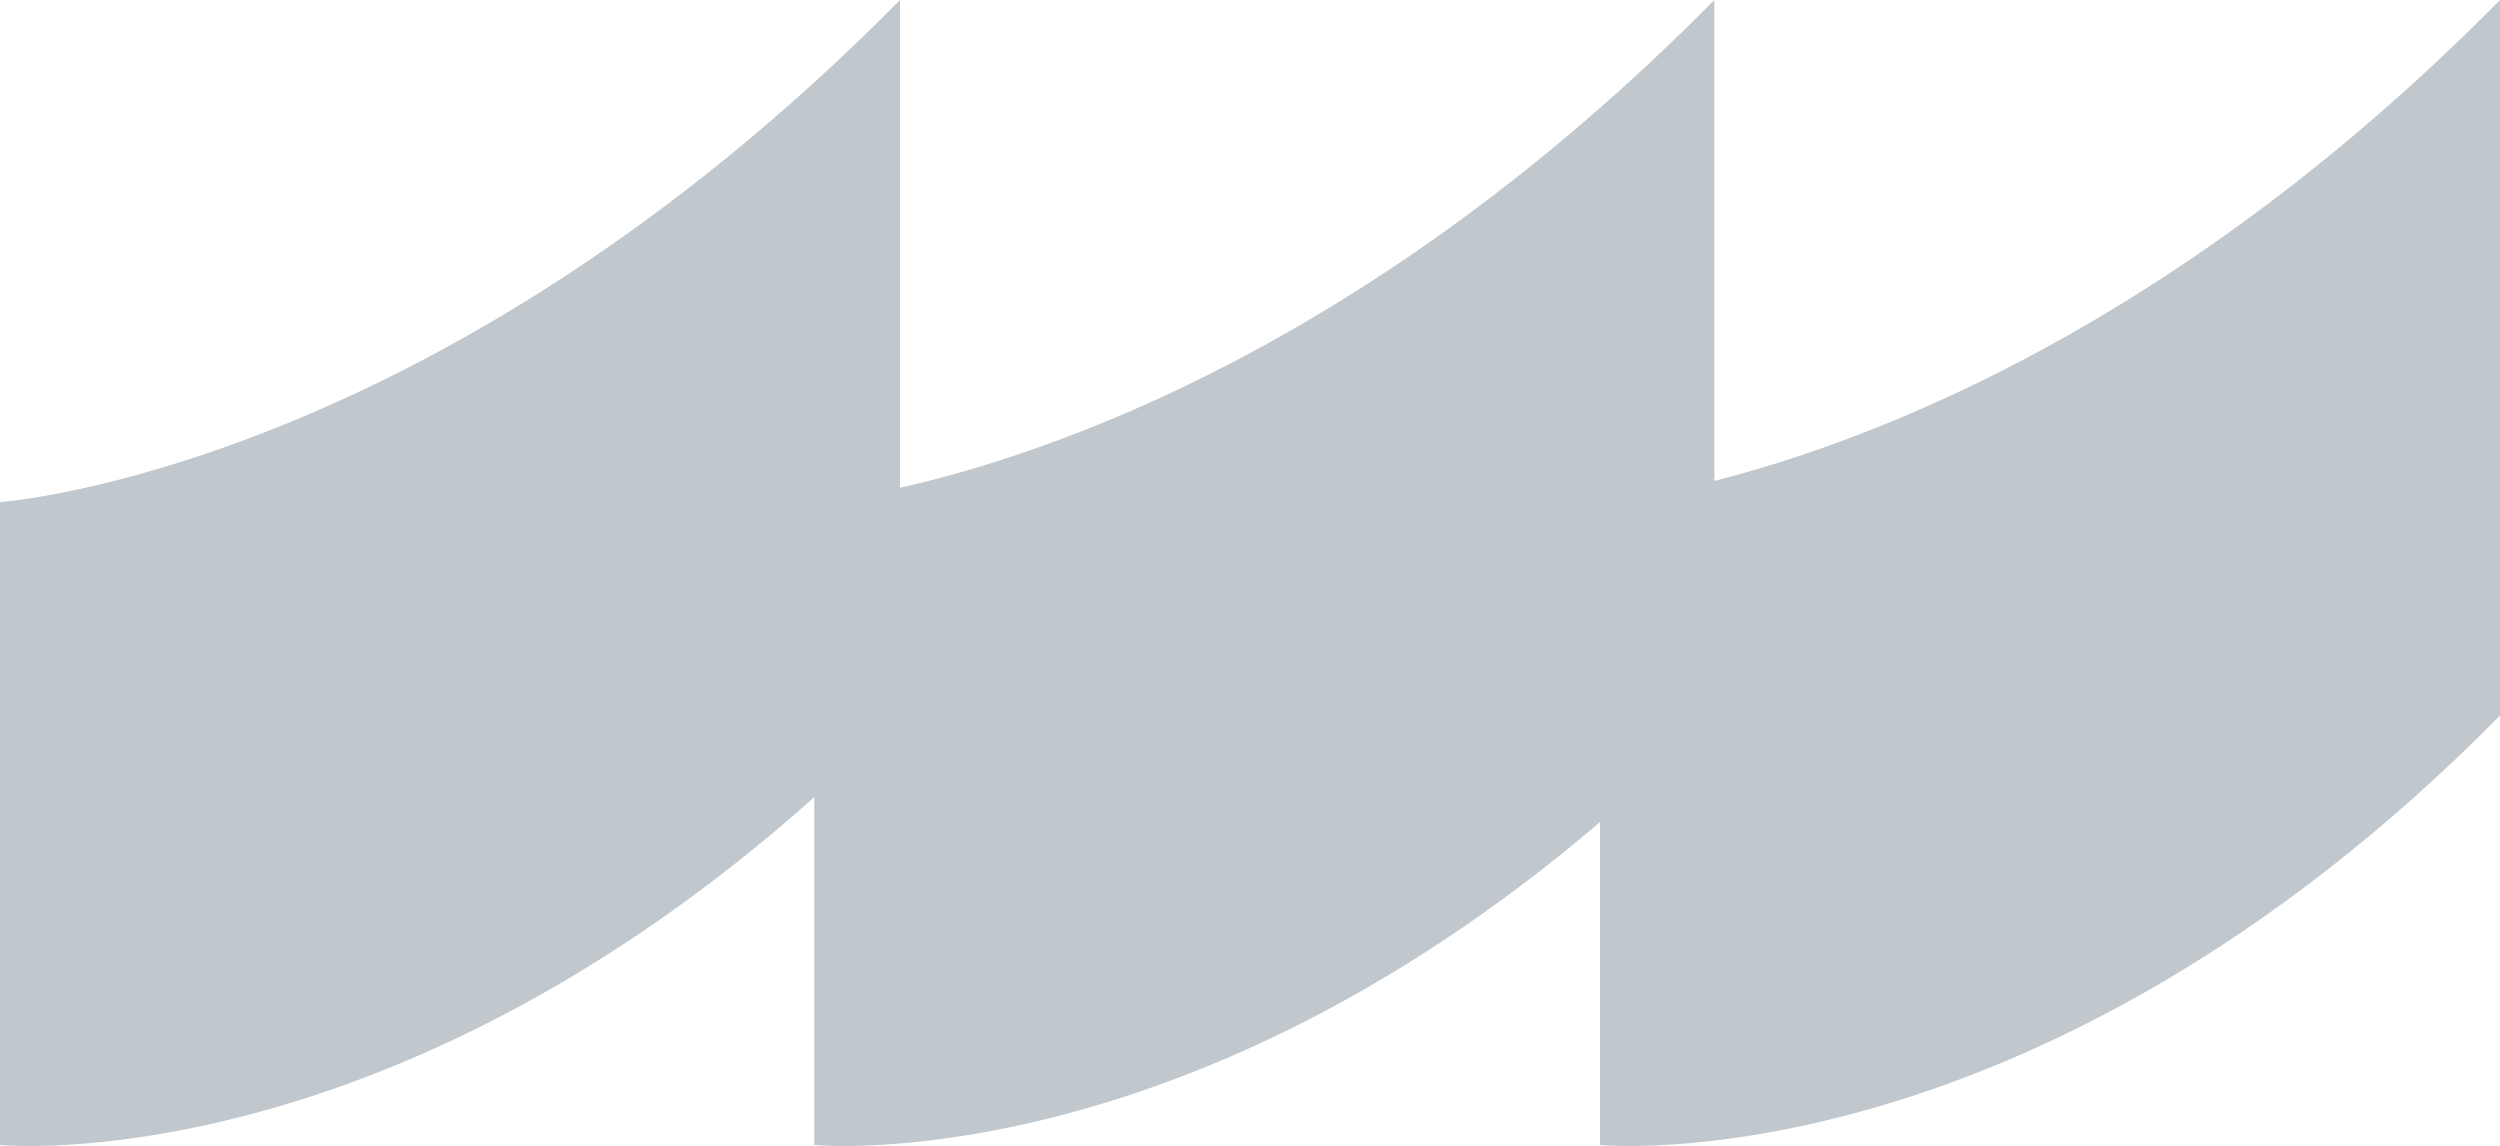
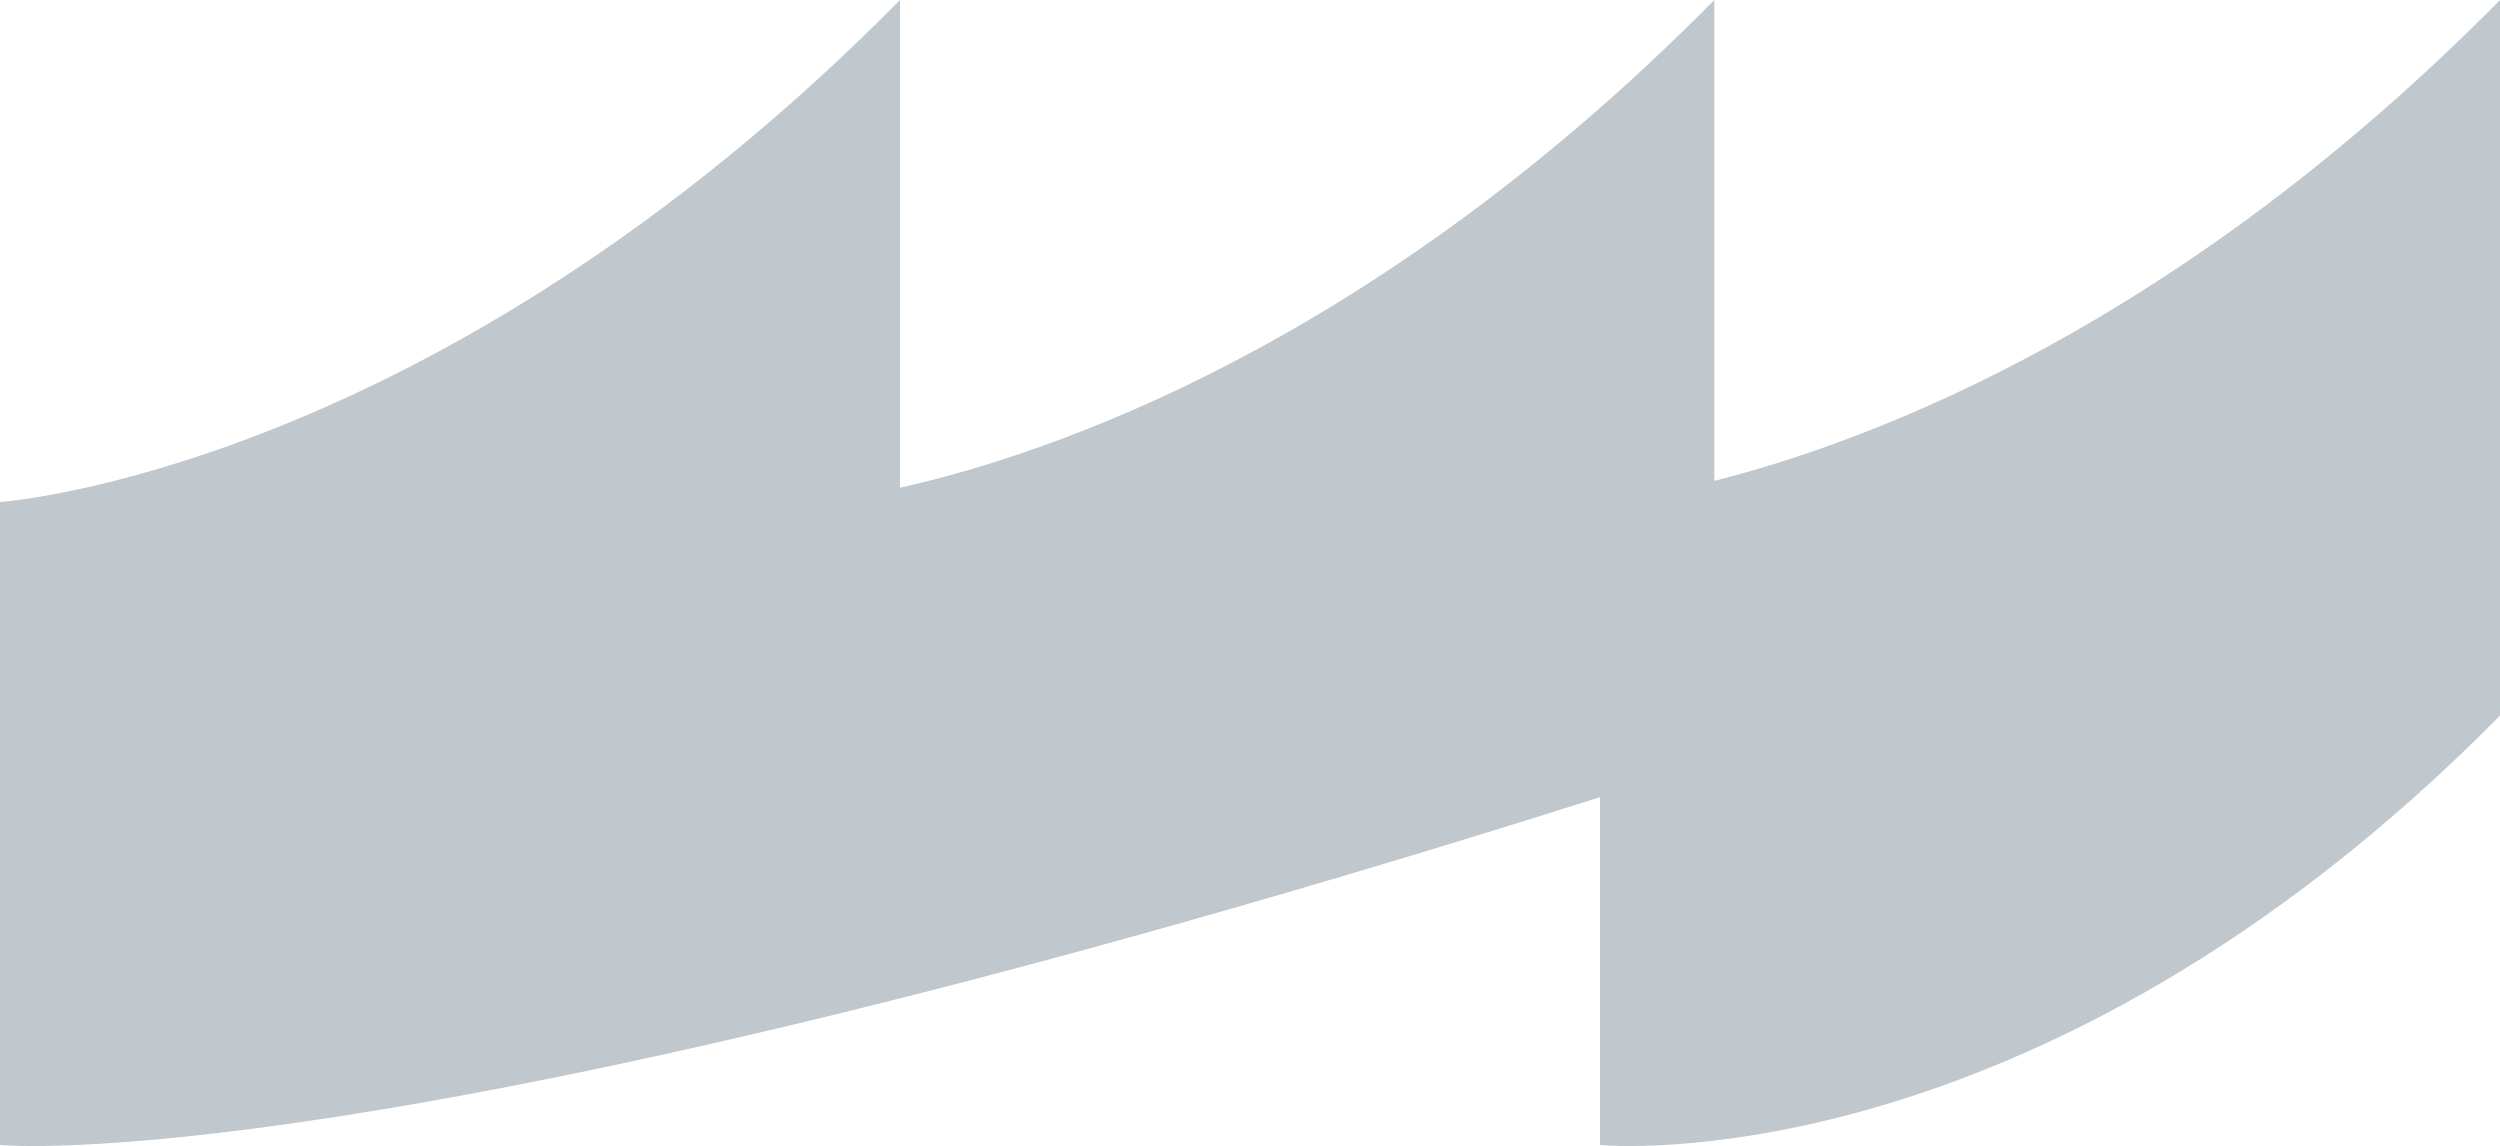
<svg xmlns="http://www.w3.org/2000/svg" width="541" height="248" viewBox="0 0 541 248" fill="none">
-   <path d="M194.76 105.543C227.018 98.327 297.093 74.845 370.977 0V104.065C405.436 95.334 471.543 70.374 541 0V154.862C440.081 257.102 346.24 247.779 346.24 247.779V177.901C255.237 255.624 176.209 247.779 176.209 247.779V172.508C82.634 255.987 0 247.779 0 247.779V108.642C0 108.642 93.84 102.241 194.76 0V105.543Z" fill="#C0C7CD" />
+   <path d="M194.76 105.543C227.018 98.327 297.093 74.845 370.977 0V104.065C405.436 95.334 471.543 70.374 541 0V154.862C440.081 257.102 346.24 247.779 346.24 247.779V177.901V172.508C82.634 255.987 0 247.779 0 247.779V108.642C0 108.642 93.84 102.241 194.76 0V105.543Z" fill="#C0C7CD" />
</svg>